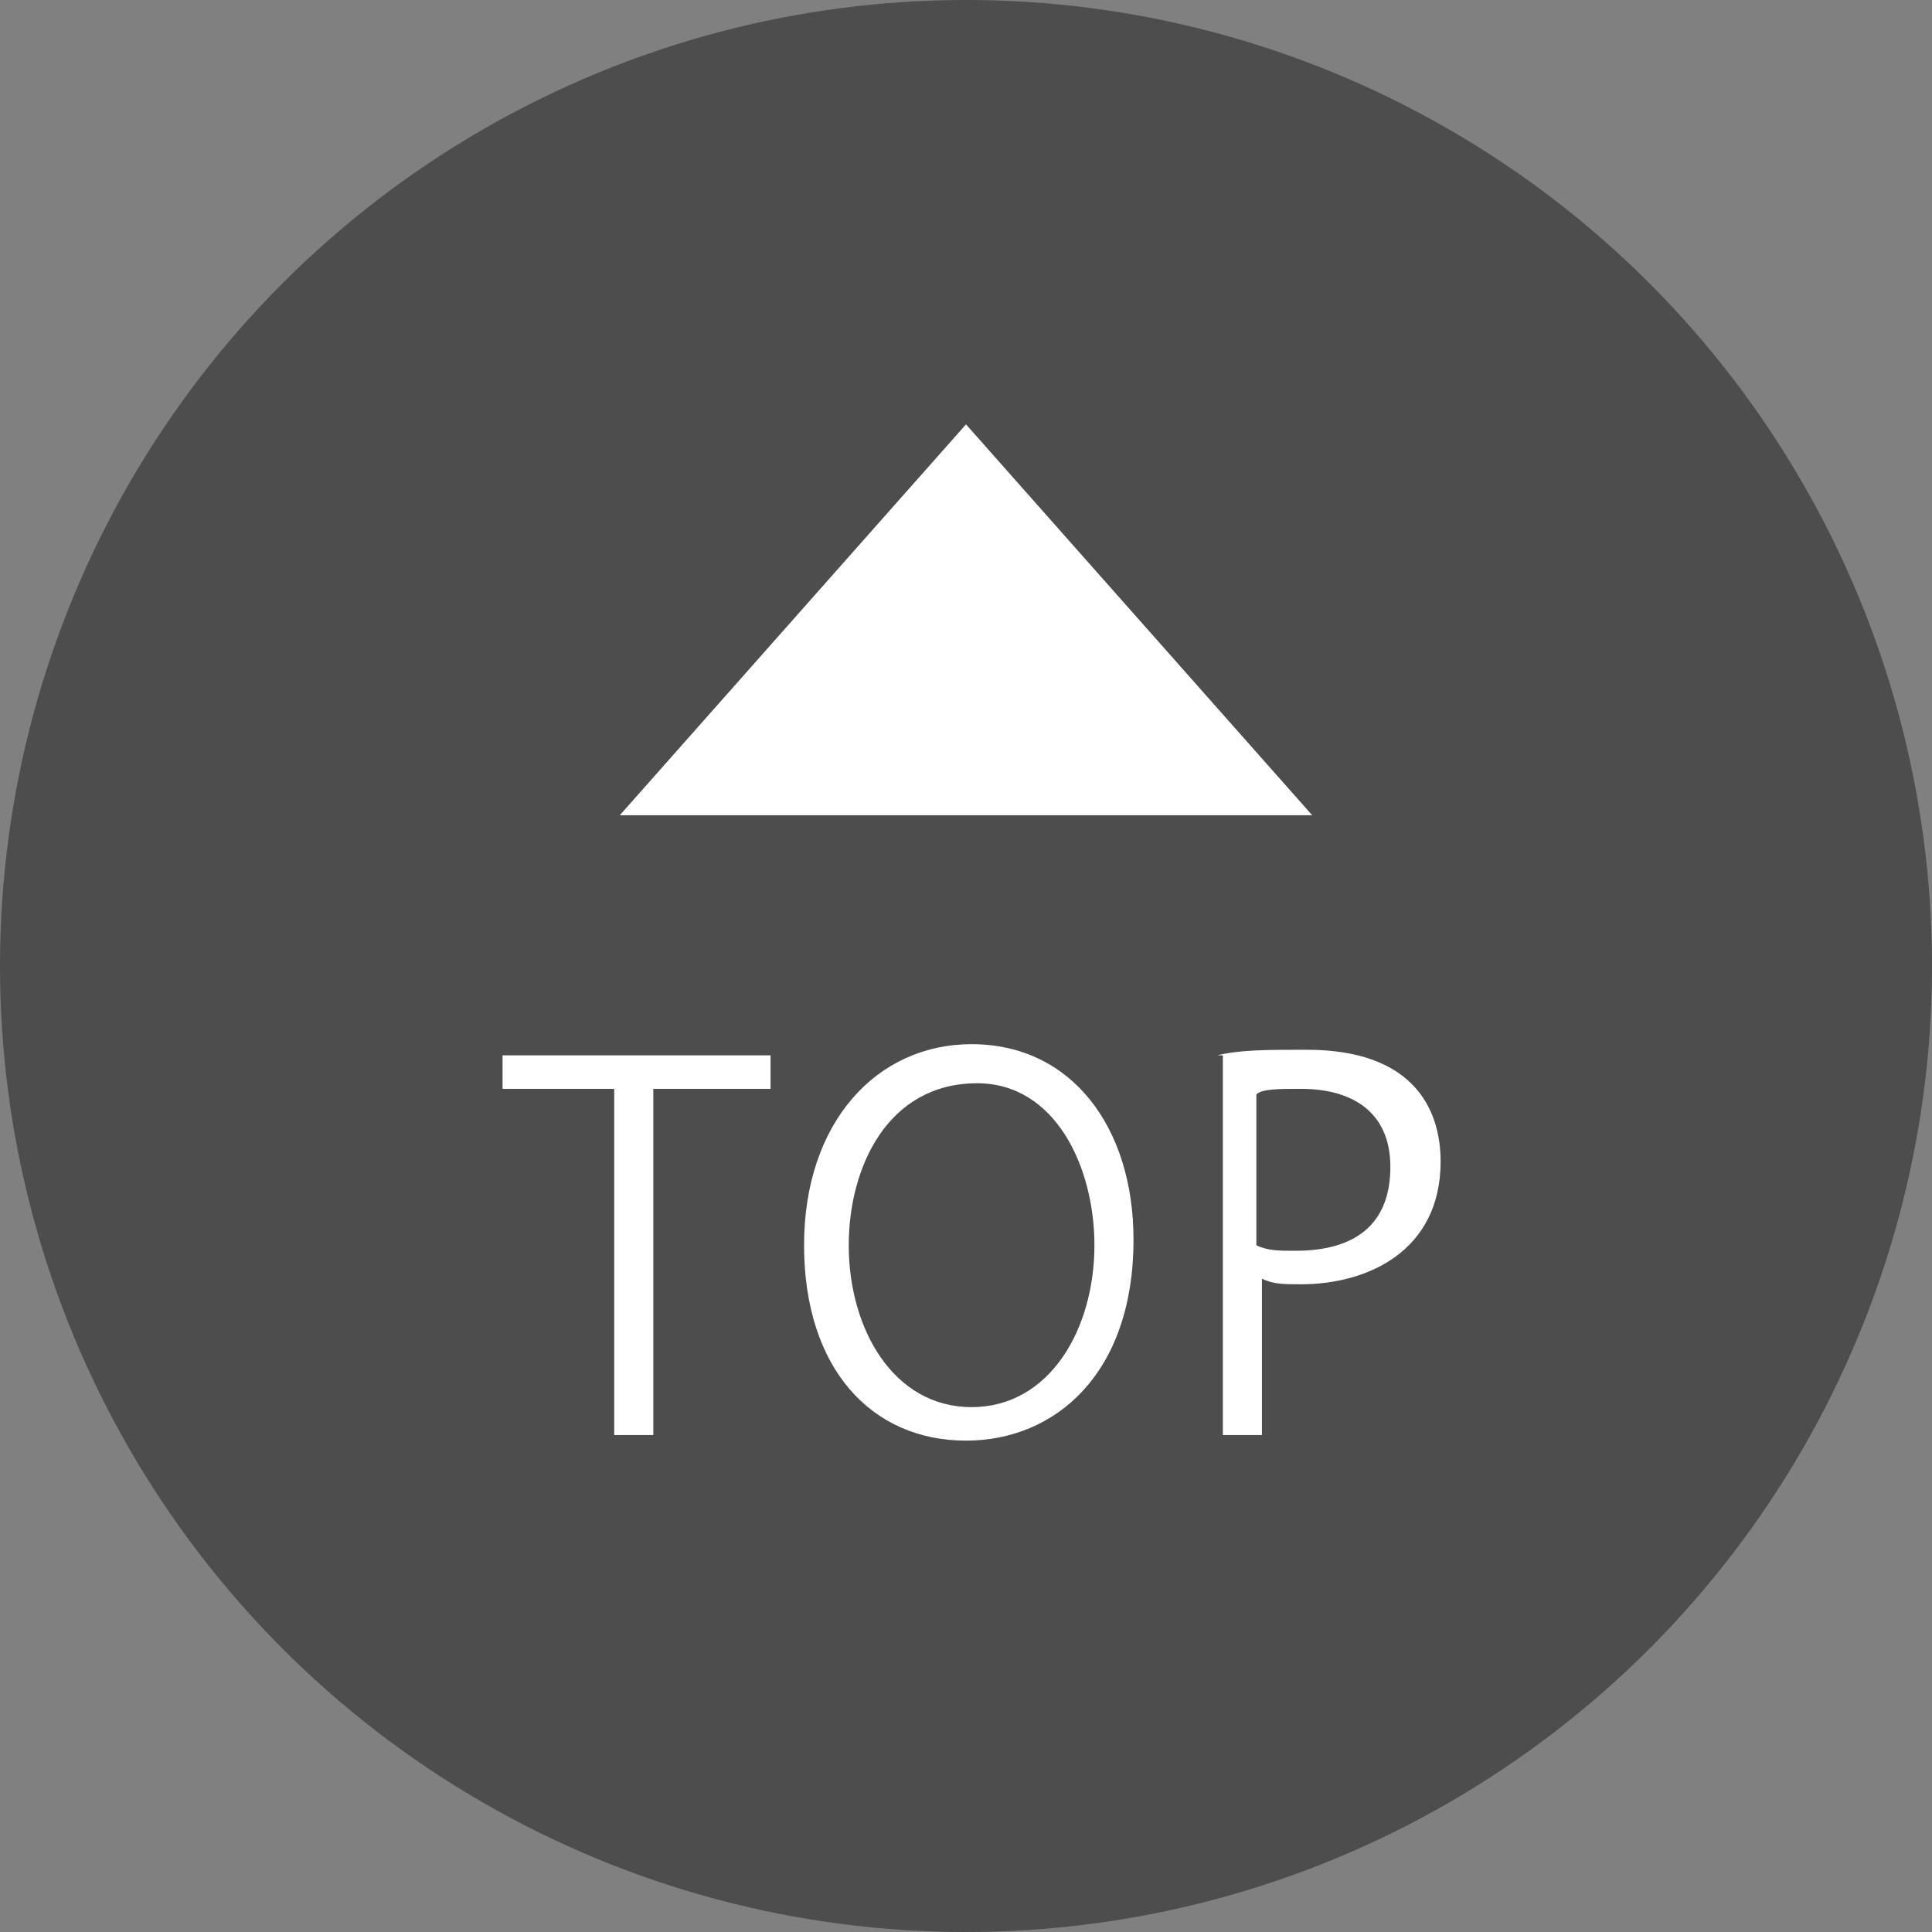
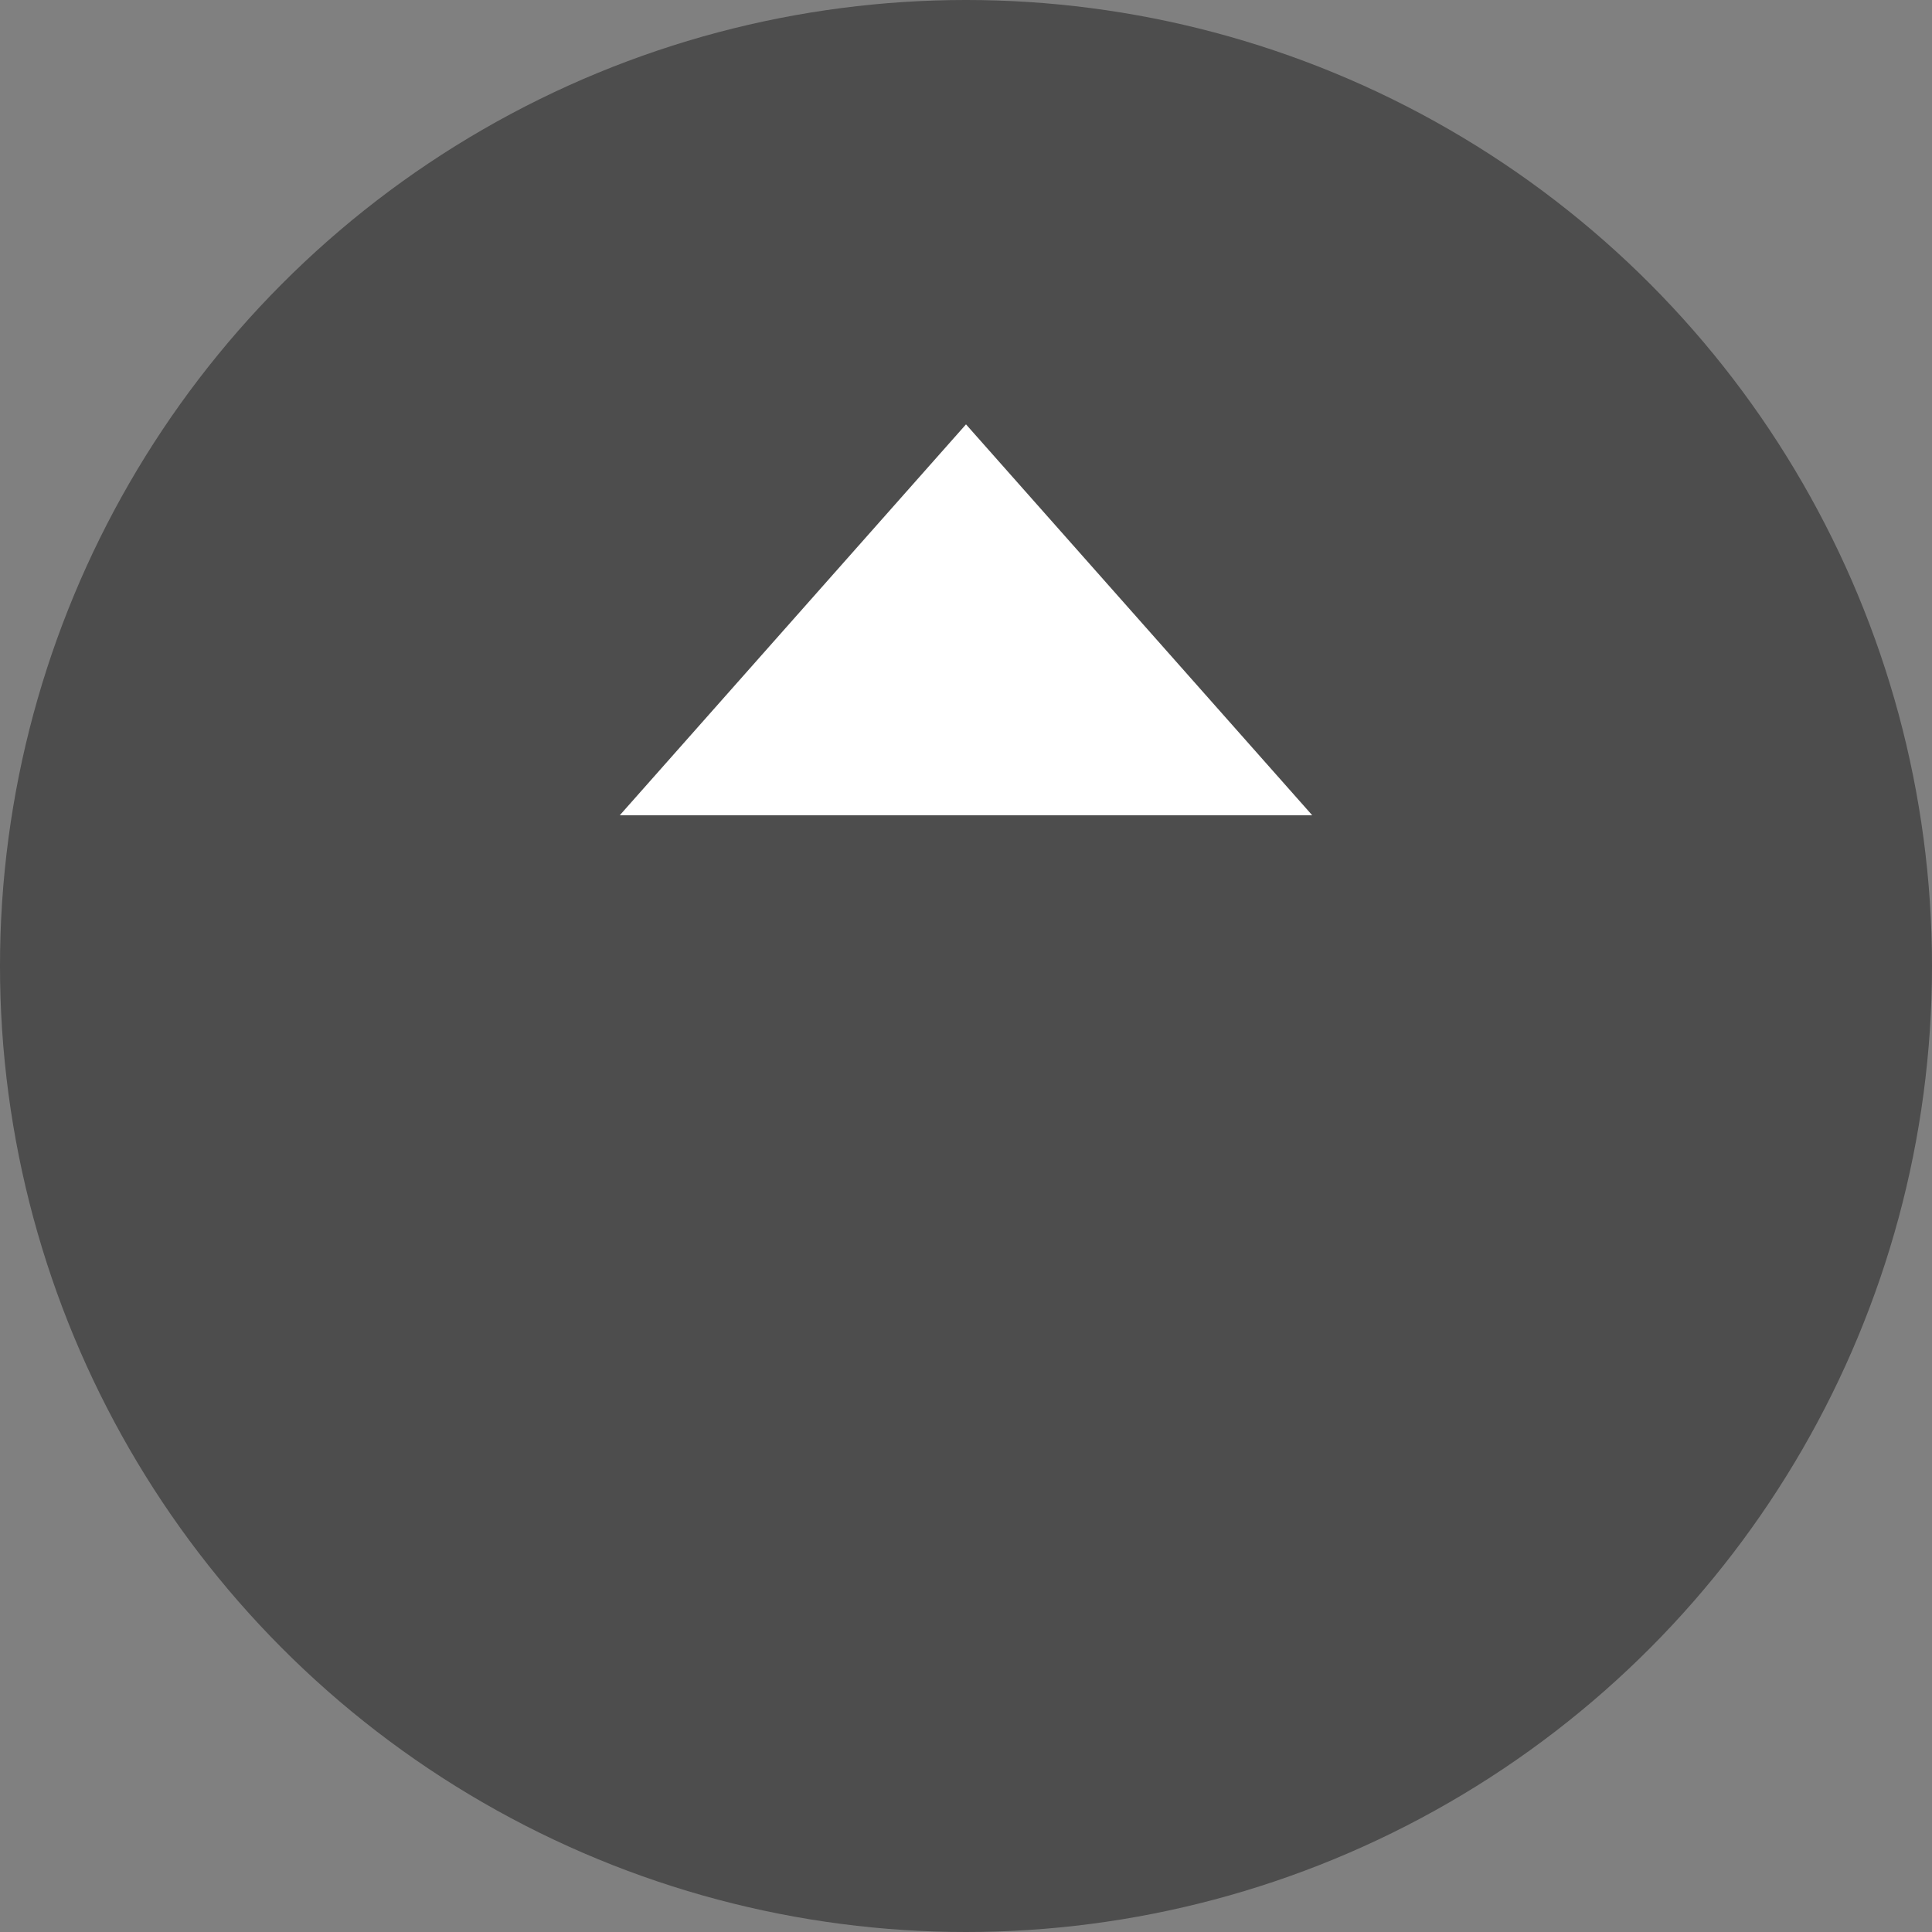
<svg xmlns="http://www.w3.org/2000/svg" version="1.1" id="レイヤー_1" x="0px" y="0px" viewBox="0 0 34.6 34.6" style="enable-background:new 0 0 34.6 34.6;" xml:space="preserve">
  <rect x="0" y="0" width="34.6" height="34.6" fill="#808080" stroke="none" />
  <style type="text/css">
	.st0{fill-opacity:0.4;}
	.st1{fill:#FFFFFF;}
	.st2{fill:none;stroke:#FFFFFF;stroke-miterlimit:10;}
</style>
  <g>
    <circle class="st0" cx="17.3" cy="17.3" r="17.3" />
    <g>
      <g>
-         <path class="st1" d="M13.7,19.5h-2v6.2h-0.7v-6.2h-2v-0.6h4.8V19.5z" />
-         <path class="st1" d="M20.3,22.2c0,2.4-1.4,3.6-3,3.6c-1.7,0-2.9-1.3-2.9-3.5c0-2.2,1.3-3.6,3-3.6C19.2,18.7,20.3,20.2,20.3,22.2z      M15.2,22.3c0,1.5,0.8,2.9,2.2,2.9c1.4,0,2.2-1.4,2.2-2.9c0-1.4-0.7-2.9-2.1-2.9C15.9,19.4,15.2,20.9,15.2,22.3z" />
-         <path class="st1" d="M21.8,18.9c0.4-0.1,0.9-0.1,1.6-0.1c2.2,0,2.4,1.4,2.4,2c0,1.6-1.3,2.2-2.5,2.2c-0.3,0-0.5,0-0.7-0.1v2.8     h-0.7V18.9z M22.5,22.3c0.2,0.1,0.4,0.1,0.7,0.1c1.1,0,1.7-0.5,1.7-1.5s-0.7-1.4-1.6-1.4c-0.4,0-0.7,0-0.8,0.1V22.3z" />
-       </g>
+         </g>
    </g>
    <polygon class="st1" points="23.5,14.6 17.3,7.6 11.1,14.6  " />
    <path class="st2" d="M22.6,13" />
-     <path class="st2" d="M12,13" />
  </g>
</svg>